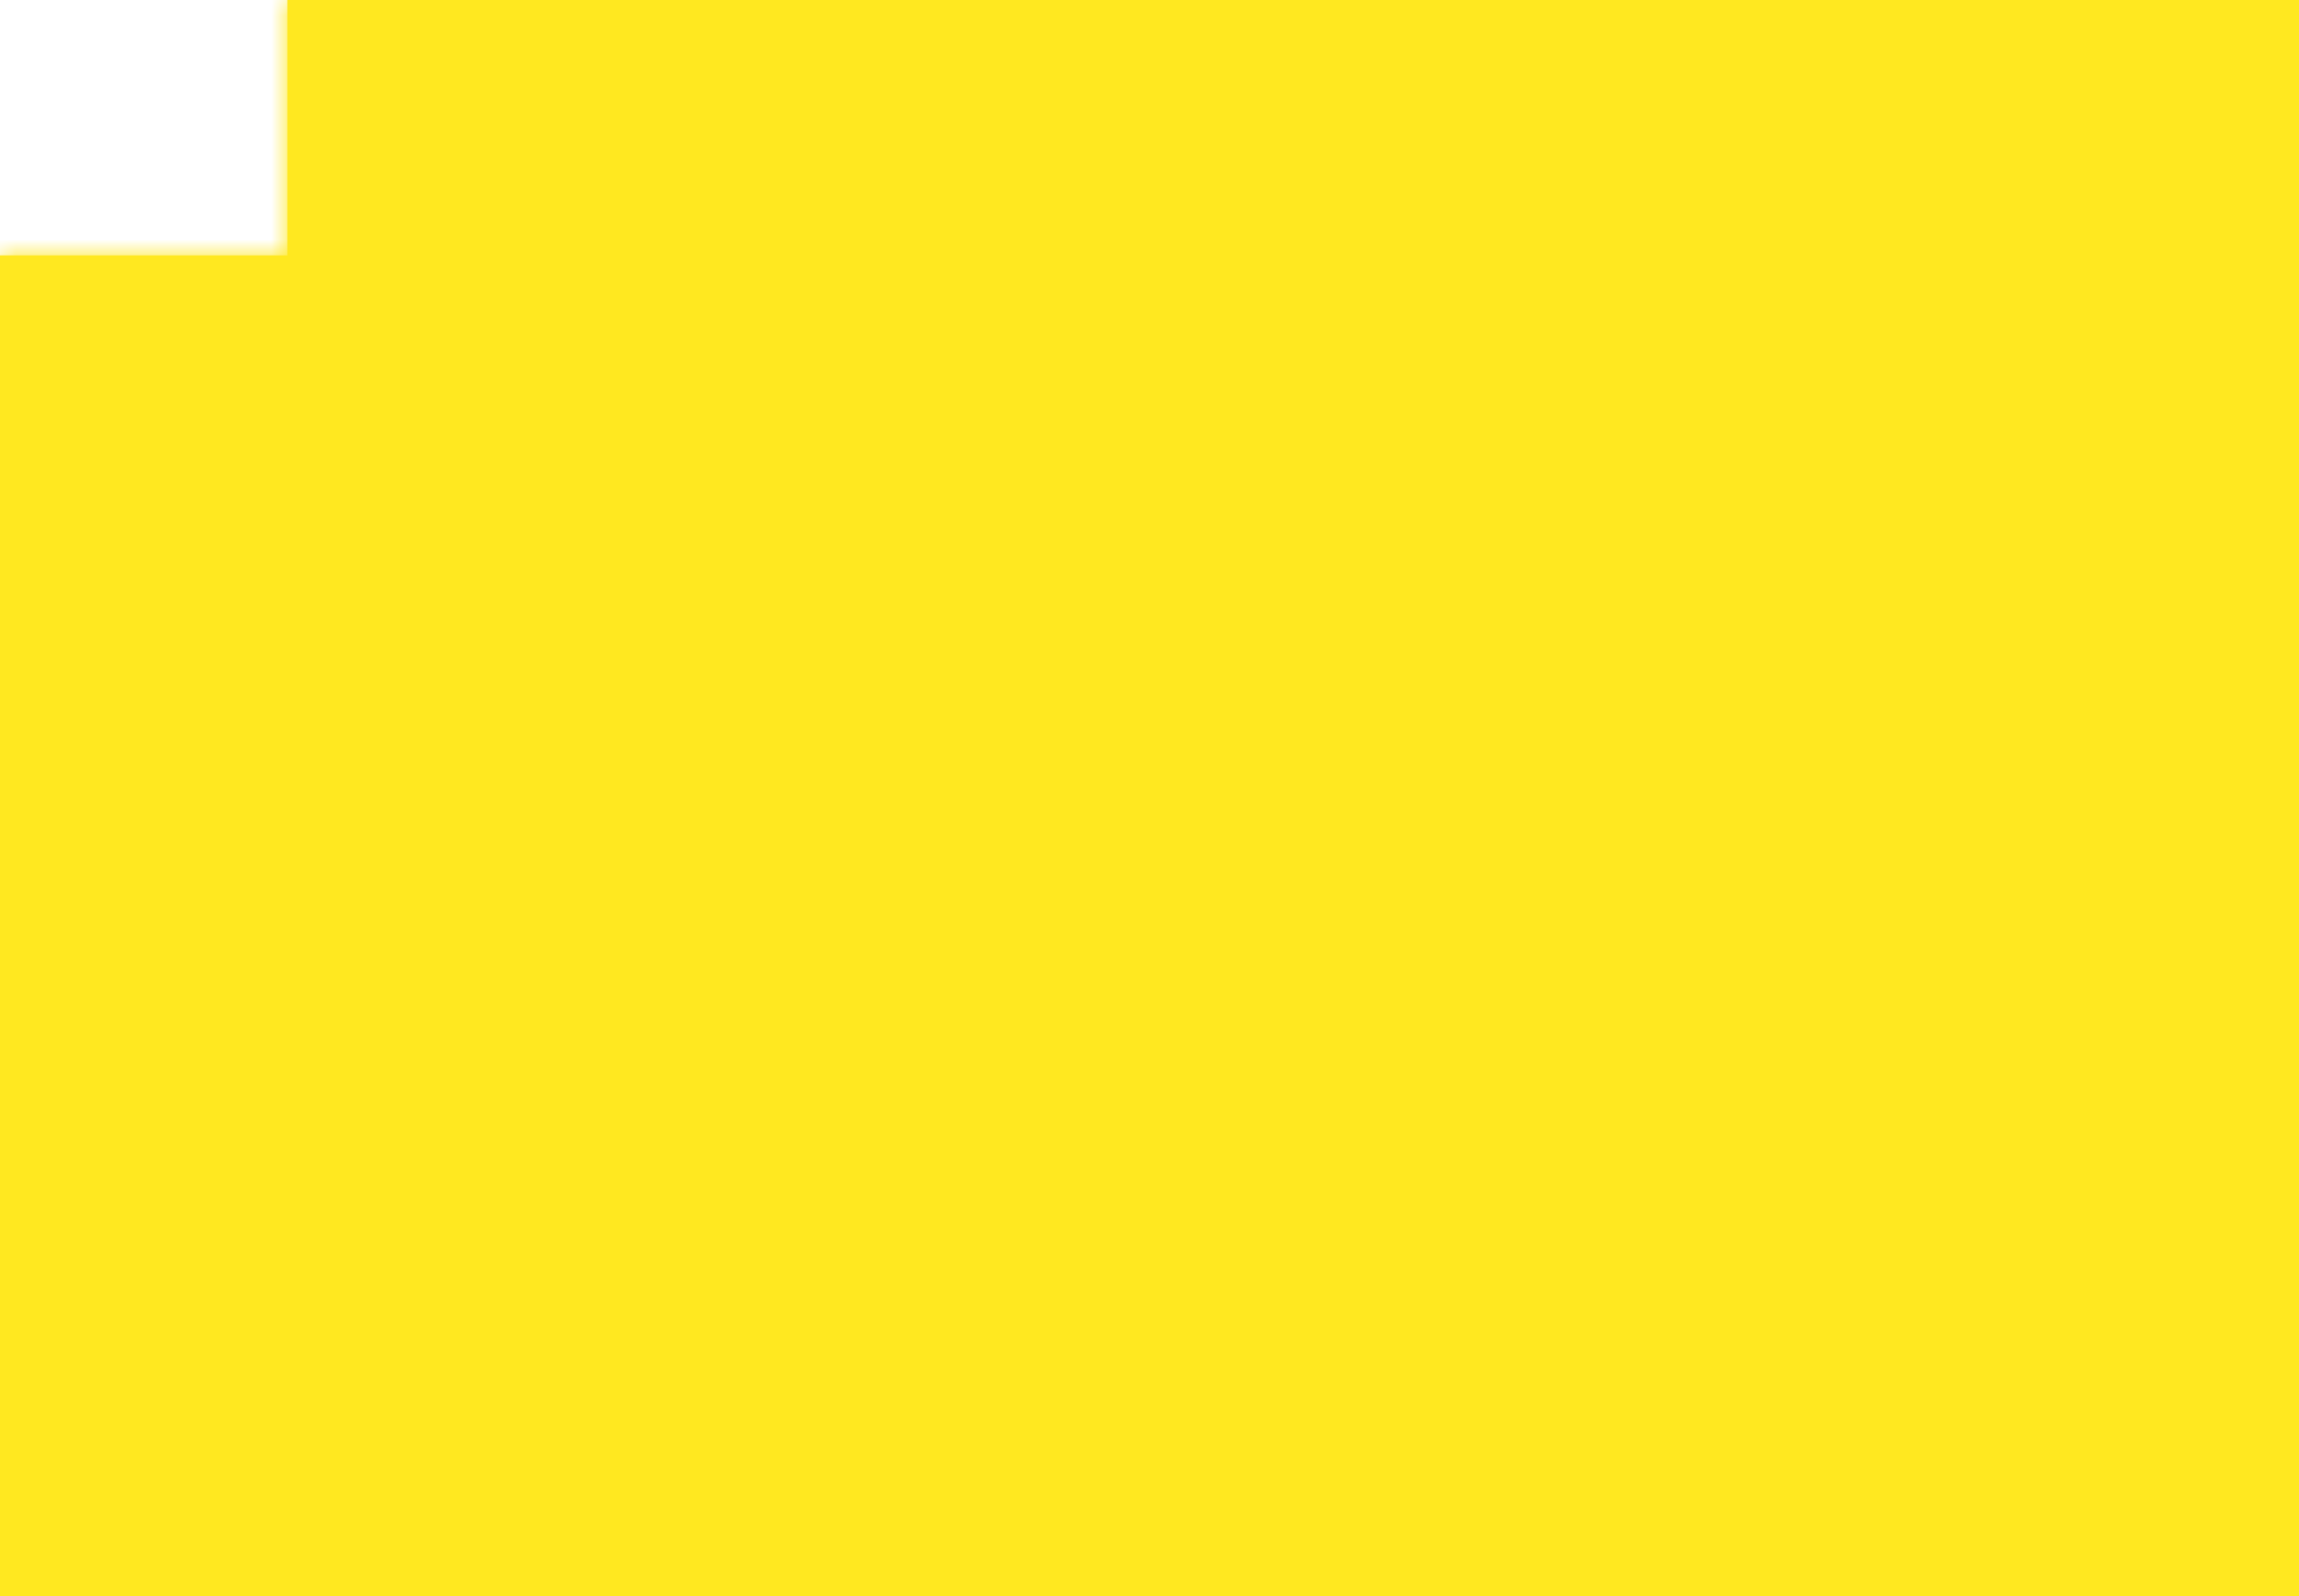
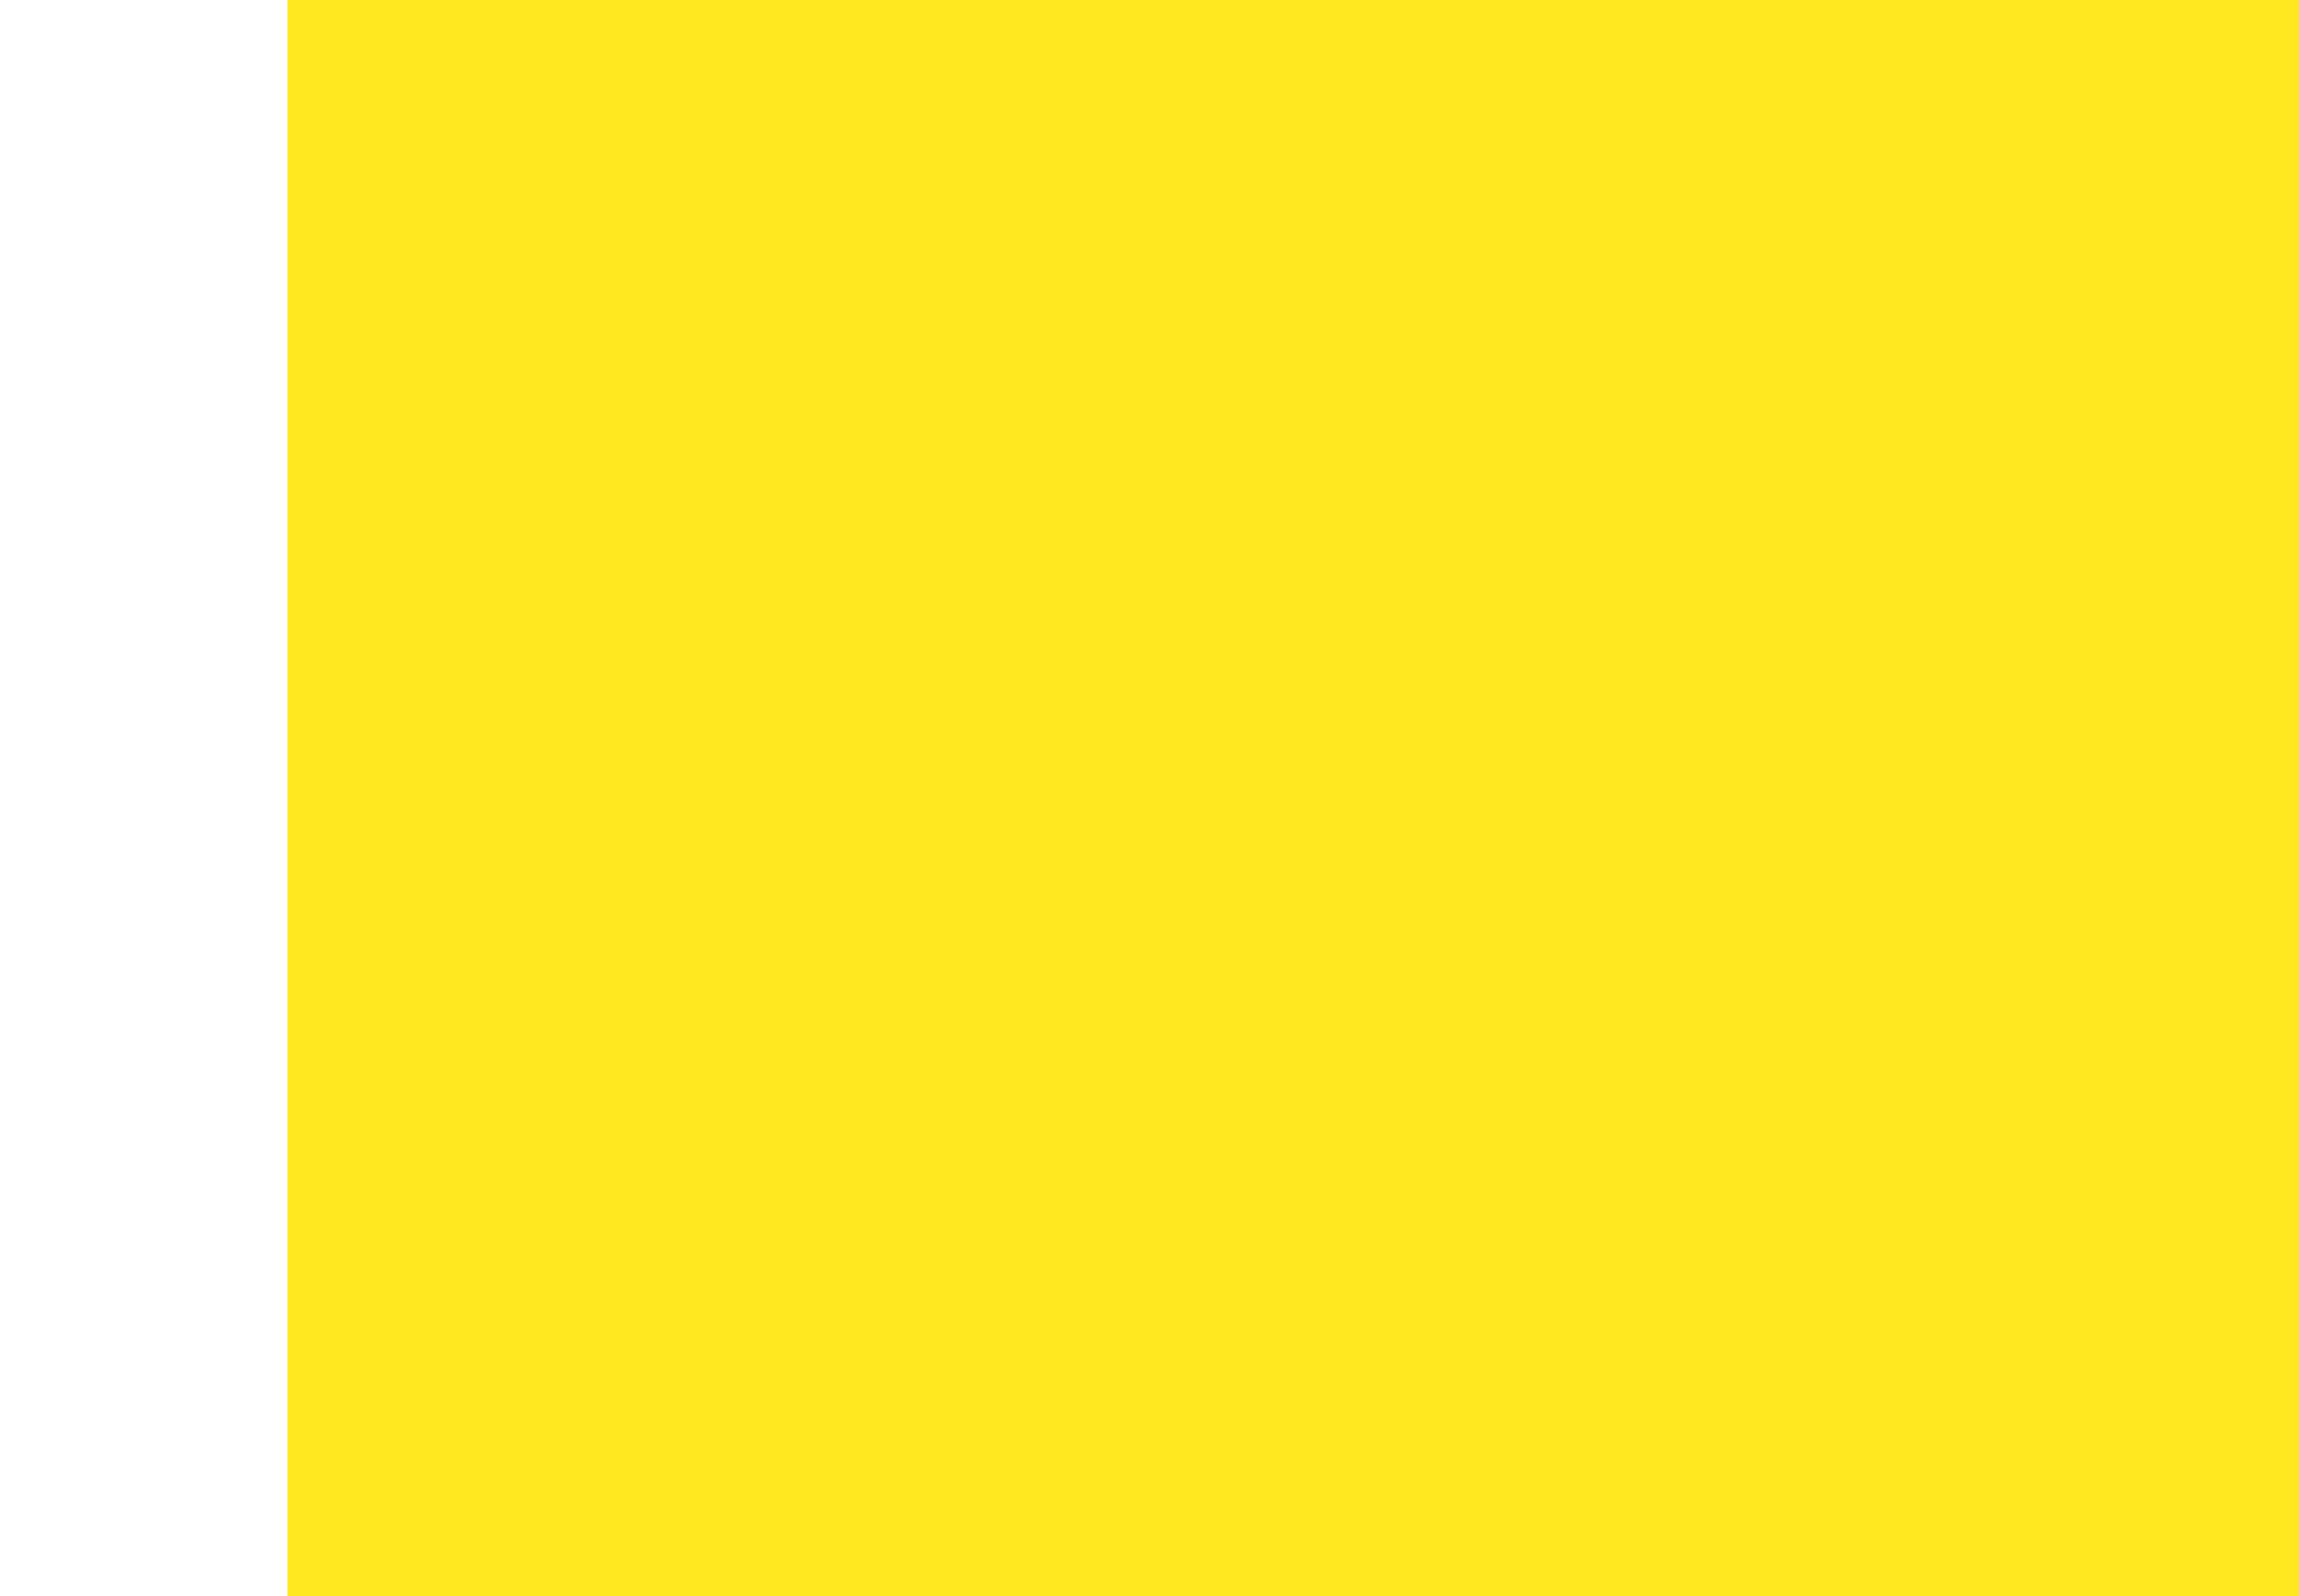
<svg xmlns="http://www.w3.org/2000/svg" width="72" height="50" viewBox="0 0 72 50" fill="none">
  <mask id="path-1-inside-1_1052_2" fill="white">
-     <path fill-rule="evenodd" clip-rule="evenodd" d="M72 0H9V8H0V50H72V40V8V0Z" />
-   </mask>
-   <path fill-rule="evenodd" clip-rule="evenodd" d="M72 0H9V8H0V50H72V40V8V0Z" fill="#FFE820" />
+     </mask>
+   <path fill-rule="evenodd" clip-rule="evenodd" d="M72 0H9V8V50H72V40V8V0Z" fill="#FFE820" />
  <path d="M9 0V-2H7V0H9ZM72 0H74V-2H72V0ZM9 8V10H11V8H9ZM0 8V6H-2V8H0ZM0 50H-2V52H0V50ZM72 50V52H74V50H72ZM9 2H72V-2H9V2ZM11 8V0H7V8H11ZM0 10H9V6H0V10ZM2 50V8H-2V50H2ZM72 48H0V52H72V48ZM70 40V50H74V40H70ZM70 8V40H74V8H70ZM70 0V8H74V0H70Z" fill="#FFE820" mask="url(#path-1-inside-1_1052_2)" />
</svg>